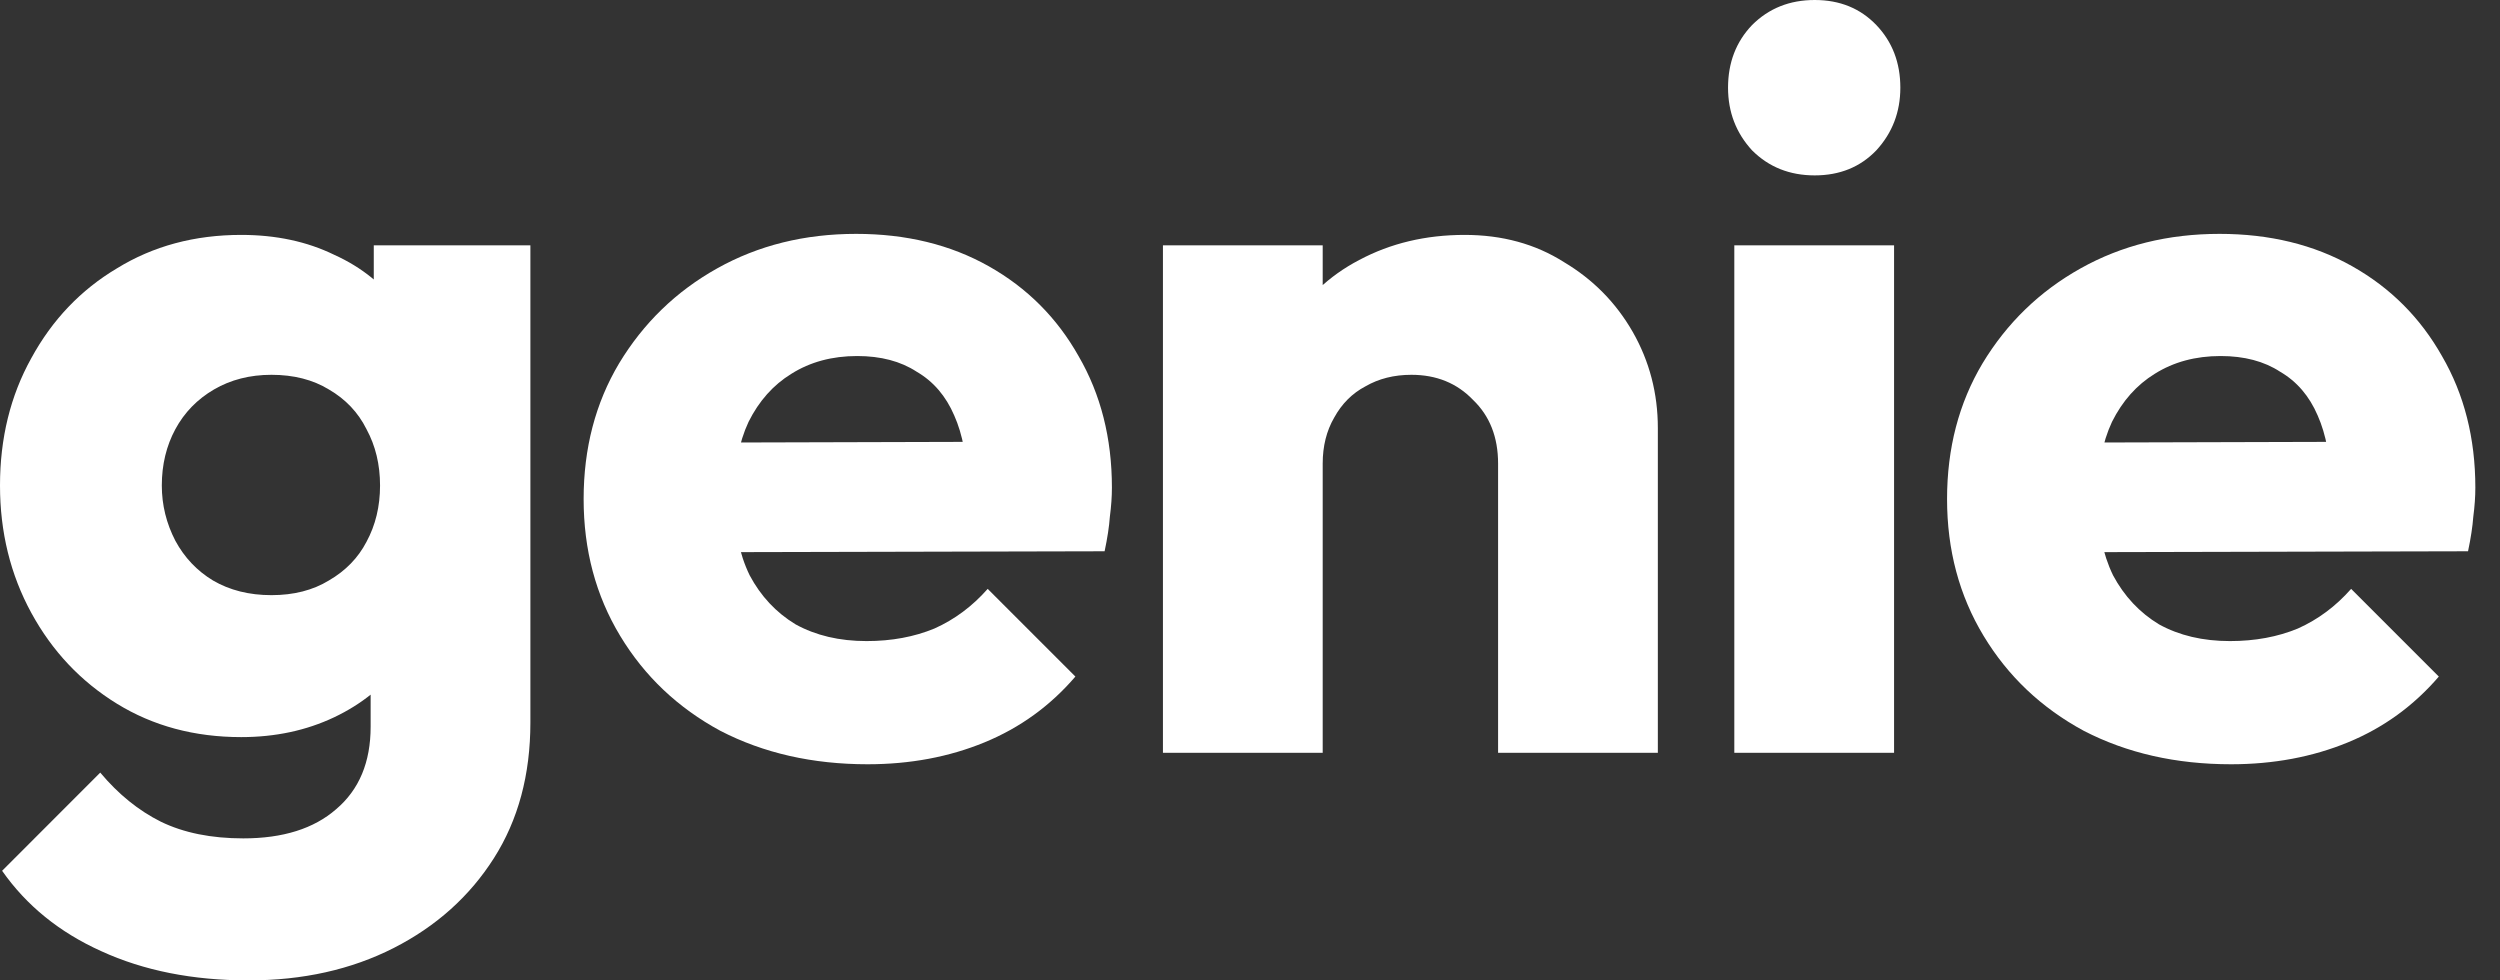
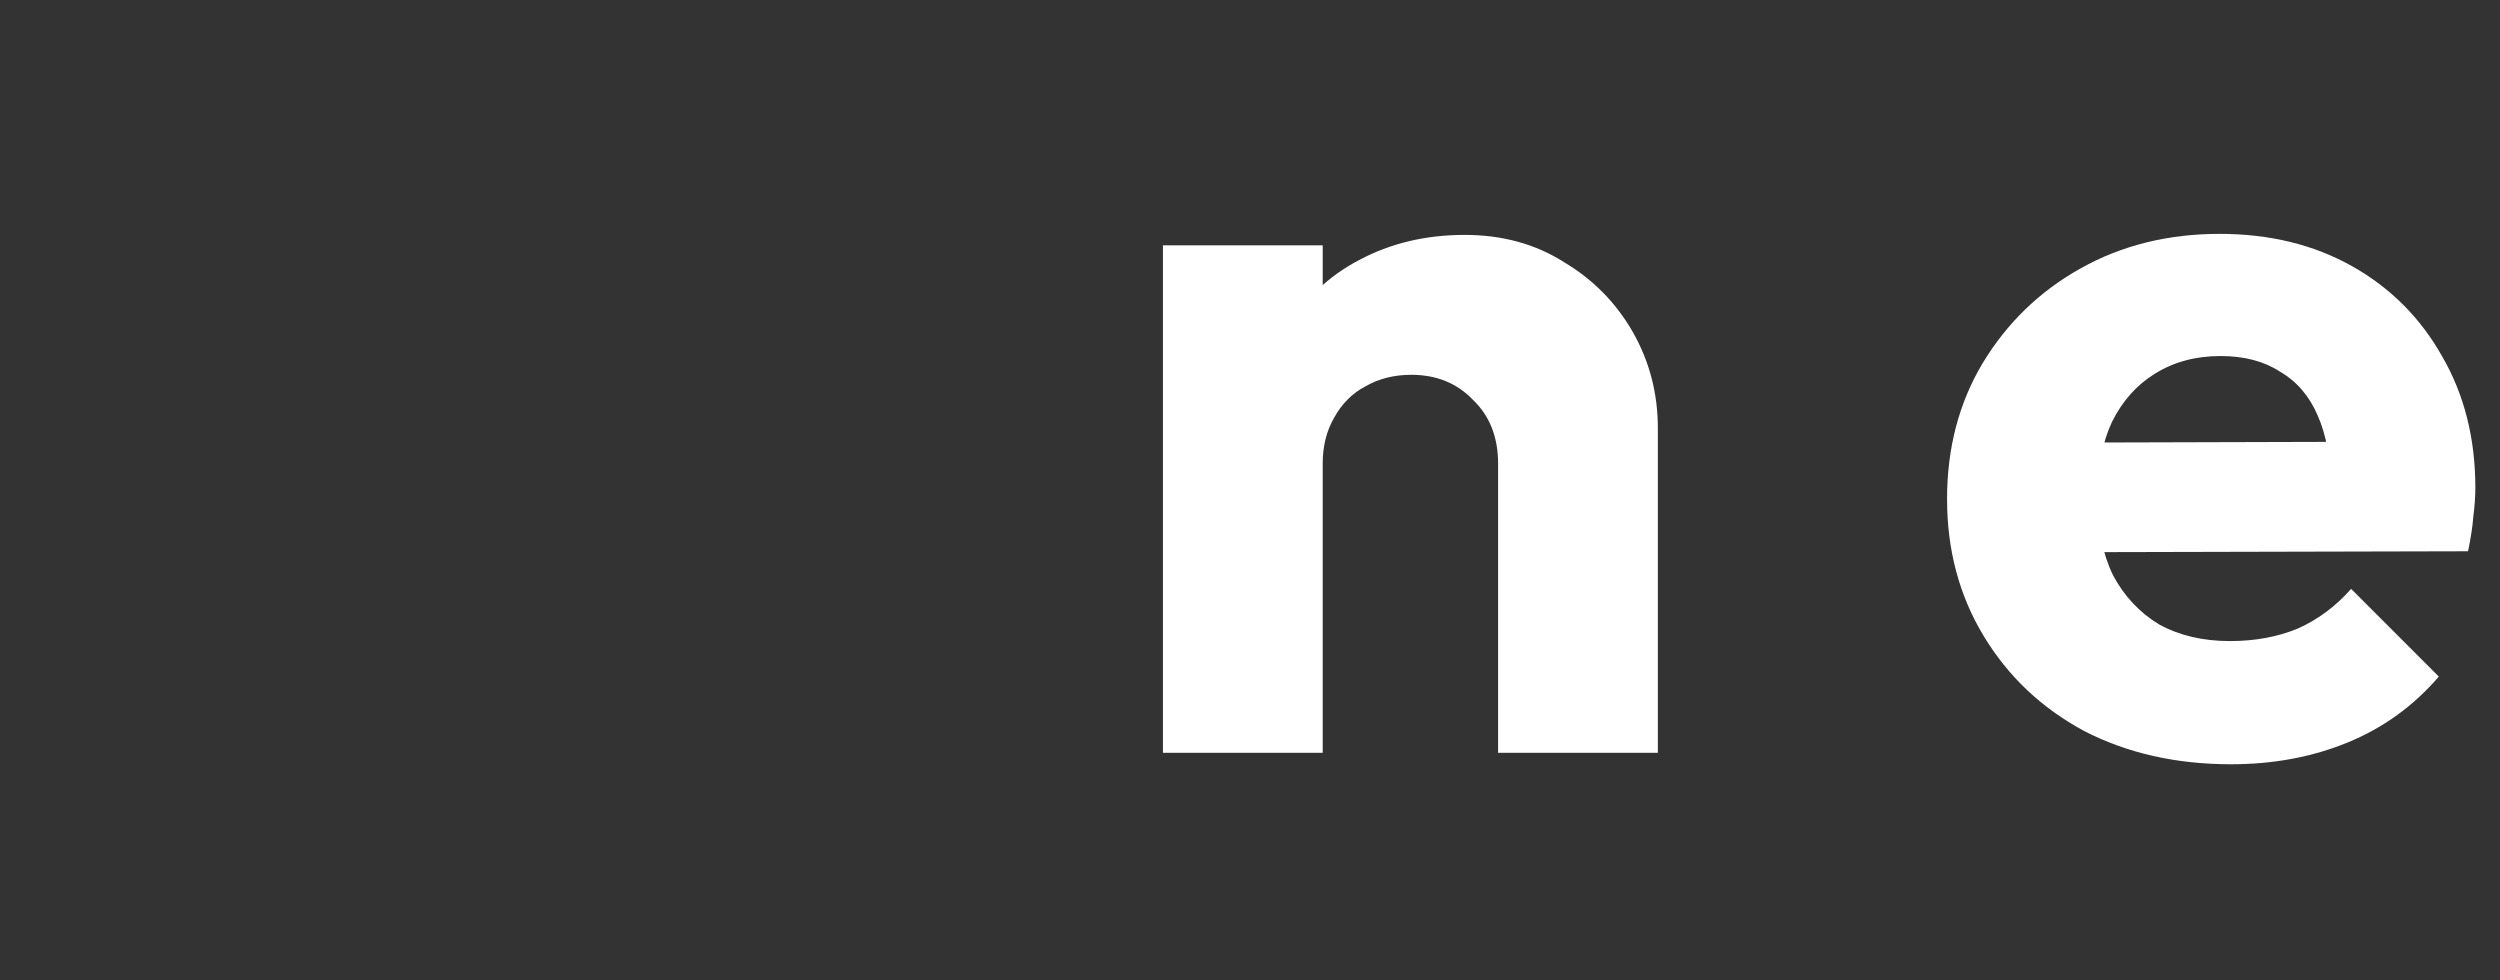
<svg xmlns="http://www.w3.org/2000/svg" width="51" height="20" viewBox="0 0 51 20" fill="none">
  <rect x="0" y="0" width="51" height="20" fill="#333333" stroke="none" />
-   <path d="M5.069 20C3.933 20 2.932 19.801 2.066 19.404C1.214 19.02 0.54 18.474 0.043 17.764L2.045 15.761C2.414 16.202 2.826 16.535 3.28 16.762C3.749 16.99 4.31 17.103 4.963 17.103C5.772 17.103 6.404 16.904 6.858 16.507C7.327 16.109 7.561 15.549 7.561 14.824V12.183L8.115 9.925L7.625 7.668V5.005H10.82V14.739C10.82 15.804 10.572 16.727 10.075 17.508C9.578 18.289 8.896 18.899 8.03 19.34C7.164 19.78 6.177 20 5.069 20ZM4.92 15.037C3.969 15.037 3.124 14.81 2.386 14.356C1.647 13.901 1.065 13.284 0.639 12.503C0.213 11.722 0 10.855 0 9.904C0 8.939 0.213 8.072 0.639 7.306C1.065 6.525 1.647 5.914 2.386 5.474C3.124 5.02 3.969 4.792 4.92 4.792C5.63 4.792 6.262 4.927 6.816 5.197C7.384 5.453 7.838 5.822 8.179 6.305C8.534 6.773 8.733 7.32 8.775 7.945V11.885C8.733 12.496 8.534 13.042 8.179 13.525C7.838 13.994 7.384 14.363 6.816 14.633C6.248 14.902 5.616 15.037 4.92 15.037ZM5.538 12.141C5.992 12.141 6.383 12.041 6.709 11.842C7.05 11.644 7.306 11.381 7.476 11.054C7.661 10.713 7.753 10.33 7.753 9.904C7.753 9.478 7.661 9.095 7.476 8.754C7.306 8.413 7.05 8.143 6.709 7.945C6.383 7.746 5.992 7.646 5.538 7.646C5.098 7.646 4.707 7.746 4.366 7.945C4.026 8.143 3.763 8.413 3.578 8.754C3.394 9.095 3.301 9.478 3.301 9.904C3.301 10.302 3.394 10.678 3.578 11.033C3.763 11.374 4.018 11.644 4.345 11.842C4.686 12.041 5.083 12.141 5.538 12.141Z" fill="white" />
-   <path d="M17.699 15.591C16.578 15.591 15.576 15.364 14.696 14.909C13.83 14.441 13.148 13.795 12.651 12.971C12.154 12.148 11.906 11.218 11.906 10.181C11.906 9.144 12.147 8.222 12.63 7.412C13.127 6.589 13.794 5.942 14.632 5.474C15.47 5.005 16.414 4.771 17.465 4.771C18.487 4.771 19.389 4.991 20.17 5.431C20.951 5.871 21.562 6.482 22.002 7.263C22.456 8.044 22.683 8.939 22.683 9.947C22.683 10.131 22.669 10.33 22.641 10.543C22.627 10.742 22.591 10.976 22.534 11.246L13.61 11.267V9.031L21.15 9.01L19.744 9.947C19.73 9.35 19.638 8.86 19.467 8.477C19.297 8.08 19.041 7.781 18.7 7.583C18.374 7.37 17.969 7.263 17.486 7.263C16.975 7.263 16.528 7.384 16.145 7.625C15.775 7.852 15.484 8.179 15.271 8.605C15.072 9.031 14.973 9.549 14.973 10.16C14.973 10.77 15.079 11.296 15.293 11.736C15.52 12.162 15.832 12.496 16.23 12.737C16.642 12.964 17.124 13.078 17.678 13.078C18.189 13.078 18.651 12.992 19.062 12.822C19.474 12.638 19.836 12.368 20.149 12.013L21.938 13.802C21.427 14.398 20.809 14.846 20.085 15.144C19.361 15.442 18.566 15.591 17.699 15.591Z" fill="white" />
  <path d="M30.561 15.357V9.457C30.561 8.917 30.39 8.484 30.05 8.158C29.723 7.817 29.304 7.646 28.793 7.646C28.438 7.646 28.126 7.725 27.856 7.881C27.586 8.023 27.373 8.236 27.217 8.52C27.061 8.789 26.983 9.102 26.983 9.457L25.726 8.839C25.726 8.03 25.904 7.32 26.259 6.709C26.613 6.099 27.103 5.63 27.728 5.304C28.367 4.963 29.084 4.792 29.879 4.792C30.646 4.792 31.321 4.977 31.903 5.346C32.499 5.701 32.968 6.177 33.309 6.773C33.649 7.37 33.82 8.023 33.82 8.733V15.357H30.561ZM23.724 15.357V5.005H26.983V15.357H23.724Z" fill="white" />
-   <path d="M35.38 15.357V5.005H38.639V15.357H35.38ZM37.02 3.578C36.509 3.578 36.083 3.408 35.742 3.067C35.416 2.712 35.252 2.286 35.252 1.789C35.252 1.278 35.416 0.852 35.742 0.511C36.083 0.17 36.509 0 37.02 0C37.531 0 37.95 0.17 38.277 0.511C38.603 0.852 38.767 1.278 38.767 1.789C38.767 2.286 38.603 2.712 38.277 3.067C37.95 3.408 37.531 3.578 37.02 3.578Z" fill="white" />
  <path d="M45.513 15.591C44.391 15.591 43.39 15.364 42.51 14.909C41.644 14.441 40.962 13.795 40.465 12.971C39.968 12.148 39.72 11.218 39.72 10.181C39.72 9.144 39.961 8.222 40.444 7.412C40.941 6.589 41.608 5.942 42.446 5.474C43.284 5.005 44.228 4.771 45.279 4.771C46.301 4.771 47.203 4.991 47.984 5.431C48.765 5.871 49.375 6.482 49.816 7.263C50.27 8.044 50.497 8.939 50.497 9.947C50.497 10.131 50.483 10.33 50.455 10.543C50.44 10.742 50.405 10.976 50.348 11.246L41.424 11.267V9.031L48.964 9.01L47.558 9.947C47.544 9.35 47.451 8.86 47.281 8.477C47.111 8.08 46.855 7.781 46.514 7.583C46.188 7.37 45.783 7.263 45.3 7.263C44.789 7.263 44.342 7.384 43.958 7.625C43.589 7.852 43.298 8.179 43.085 8.605C42.886 9.031 42.787 9.549 42.787 10.16C42.787 10.77 42.893 11.296 43.106 11.736C43.334 12.162 43.646 12.496 44.044 12.737C44.455 12.964 44.938 13.078 45.492 13.078C46.003 13.078 46.465 12.992 46.876 12.822C47.288 12.638 47.65 12.368 47.963 12.013L49.752 13.802C49.24 14.398 48.623 14.846 47.899 15.144C47.175 15.442 46.379 15.591 45.513 15.591Z" fill="white" />
</svg>